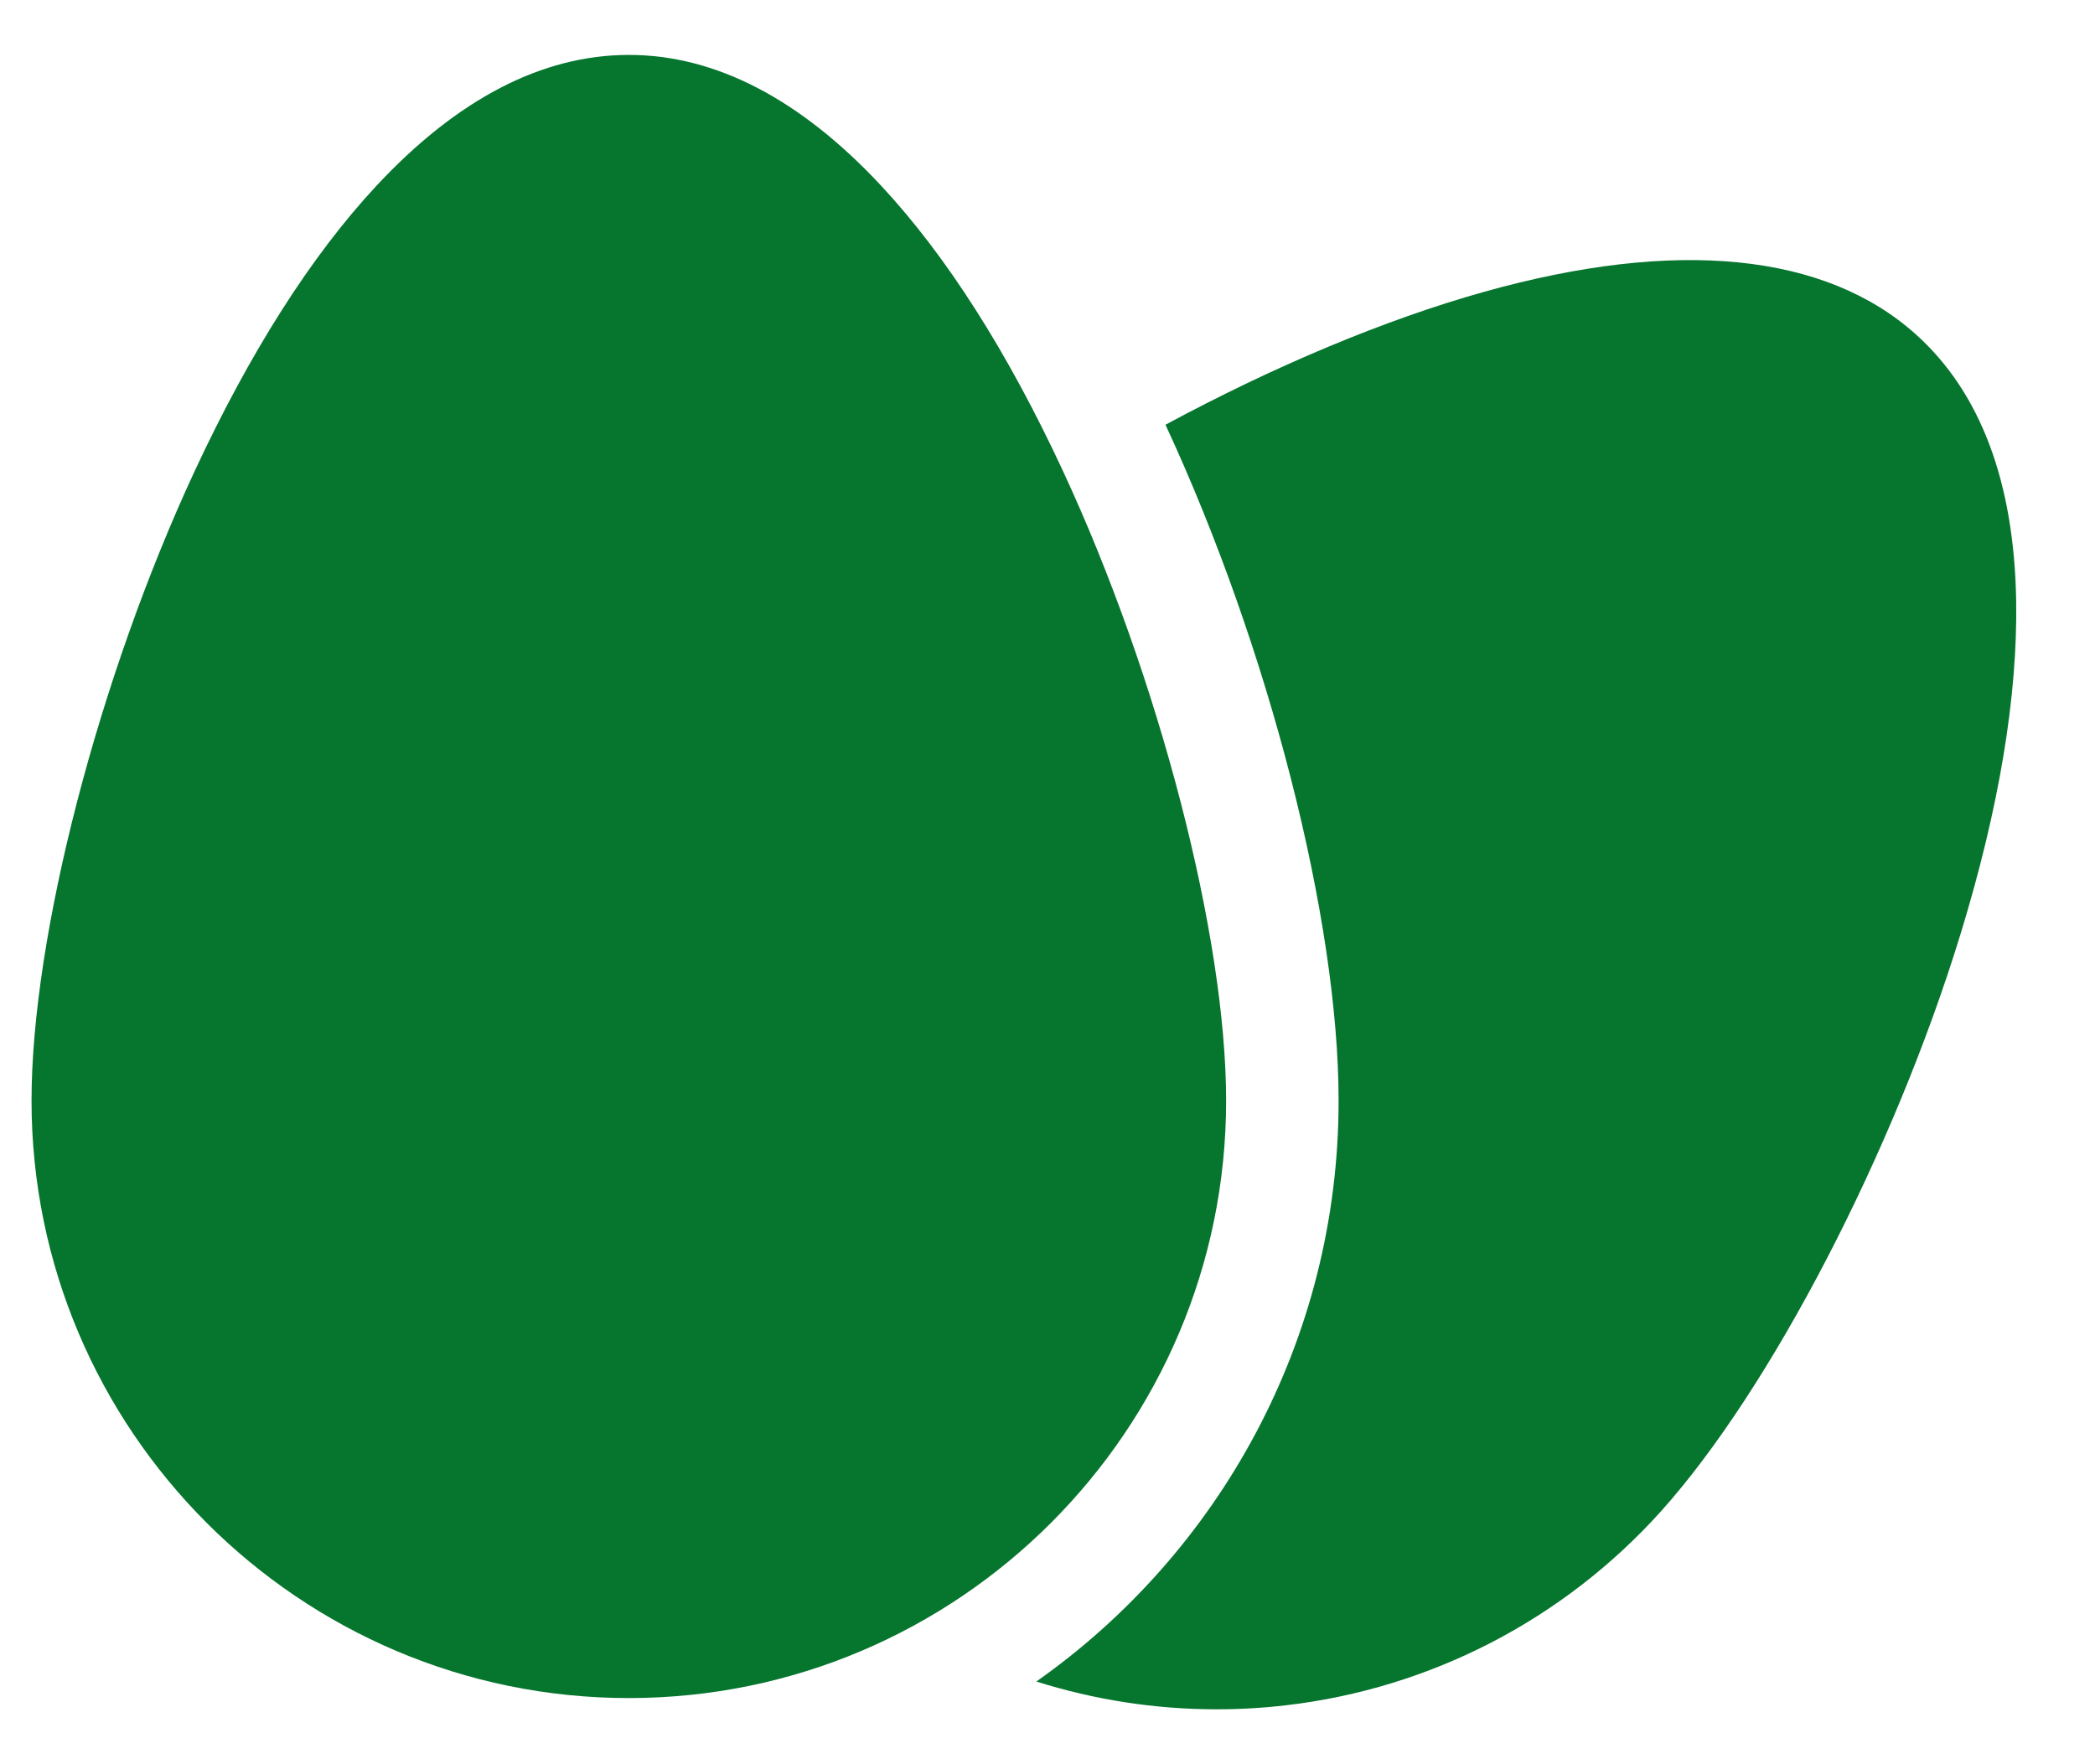
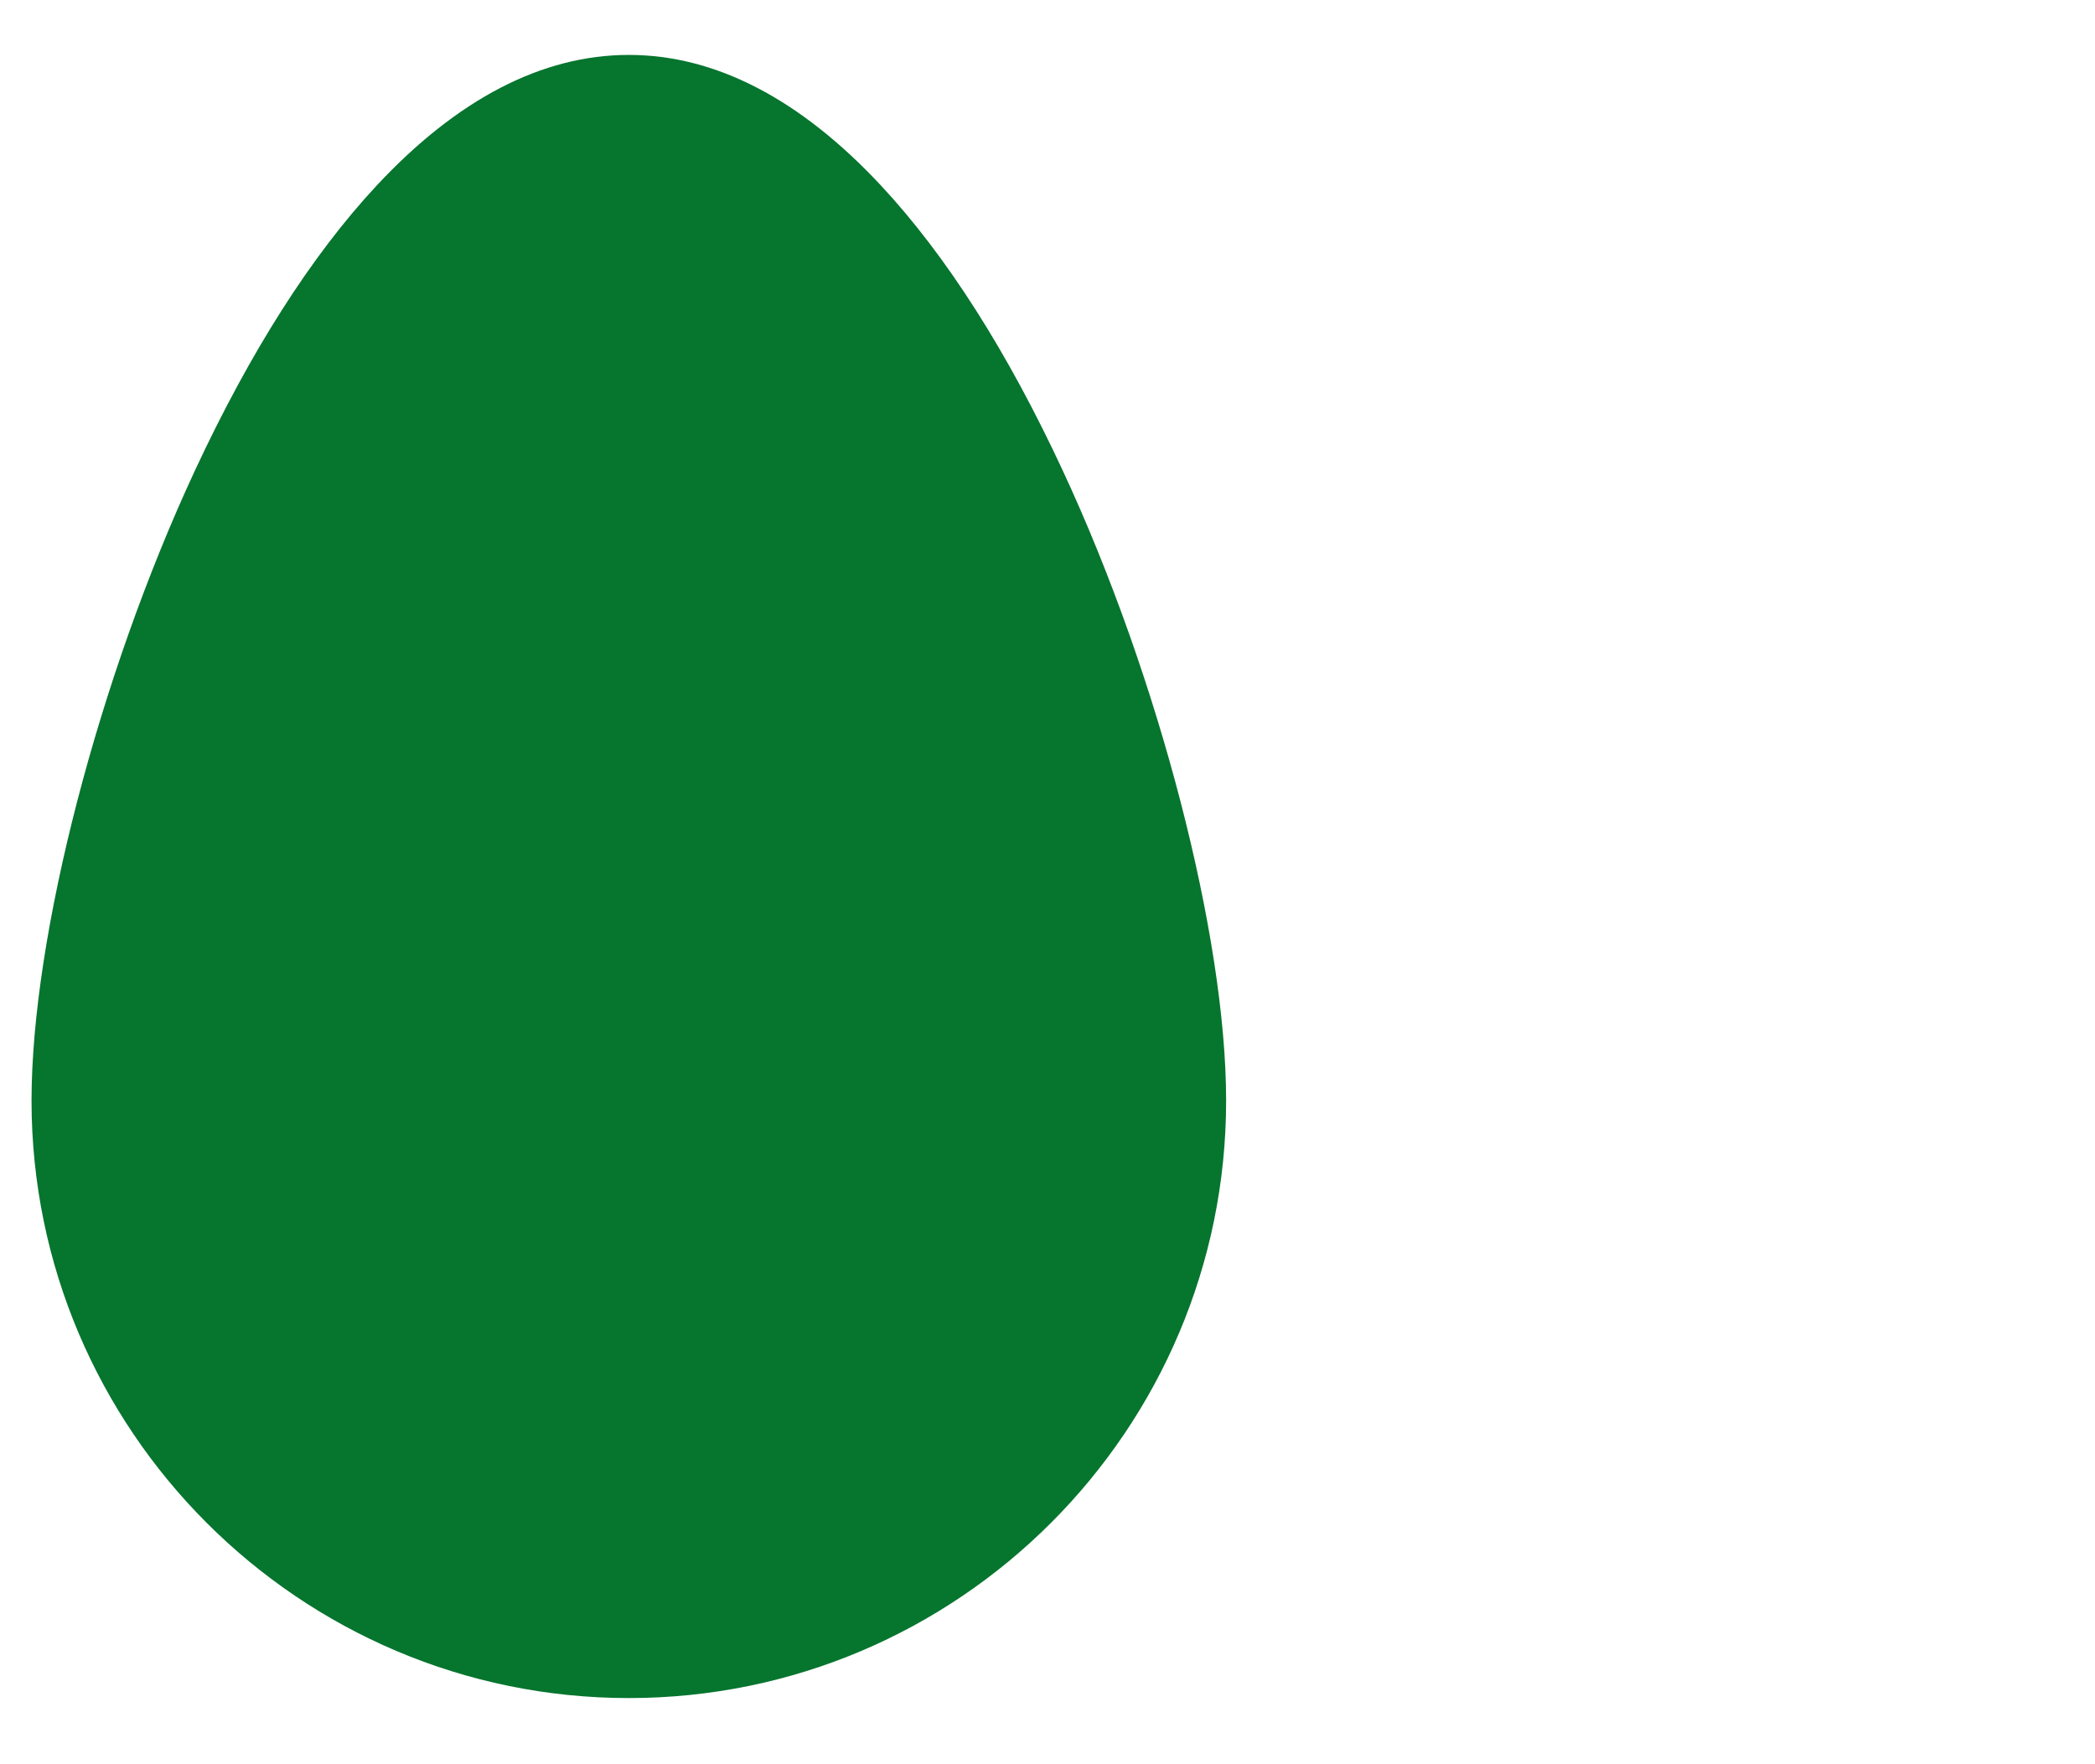
<svg xmlns="http://www.w3.org/2000/svg" width="19" height="16" viewBox="0 0 19 16" fill="none">
-   <path d="M18.285 5.448C18.267 4.371 17.961 3.559 17.377 3.034C16.554 2.293 15.2 2.159 13.462 2.646C12.562 2.898 11.557 3.32 10.57 3.852C11.509 5.876 12.14 8.338 12.14 9.982C12.14 12.157 11.055 14.084 9.399 15.25C9.925 15.416 10.476 15.502 11.033 15.502C11.244 15.502 11.455 15.49 11.667 15.465C12.975 15.312 14.18 14.688 15.062 13.708C16.058 12.6 17.176 10.446 17.781 8.469C18.13 7.331 18.299 6.314 18.285 5.448Z" fill="#06752E" />
  <path d="M9.639 4.269C9.137 3.189 8.583 2.32 7.993 1.686C7.259 0.898 6.489 0.498 5.703 0.498C4.917 0.498 4.147 0.898 3.413 1.686C2.823 2.32 2.27 3.189 1.767 4.269C0.895 6.143 0.286 8.493 0.286 9.982C0.286 12.969 2.716 15.4 5.703 15.4C8.69 15.4 11.12 12.969 11.12 9.982C11.12 8.493 10.511 6.143 9.639 4.269Z" fill="#06752E" />
</svg>